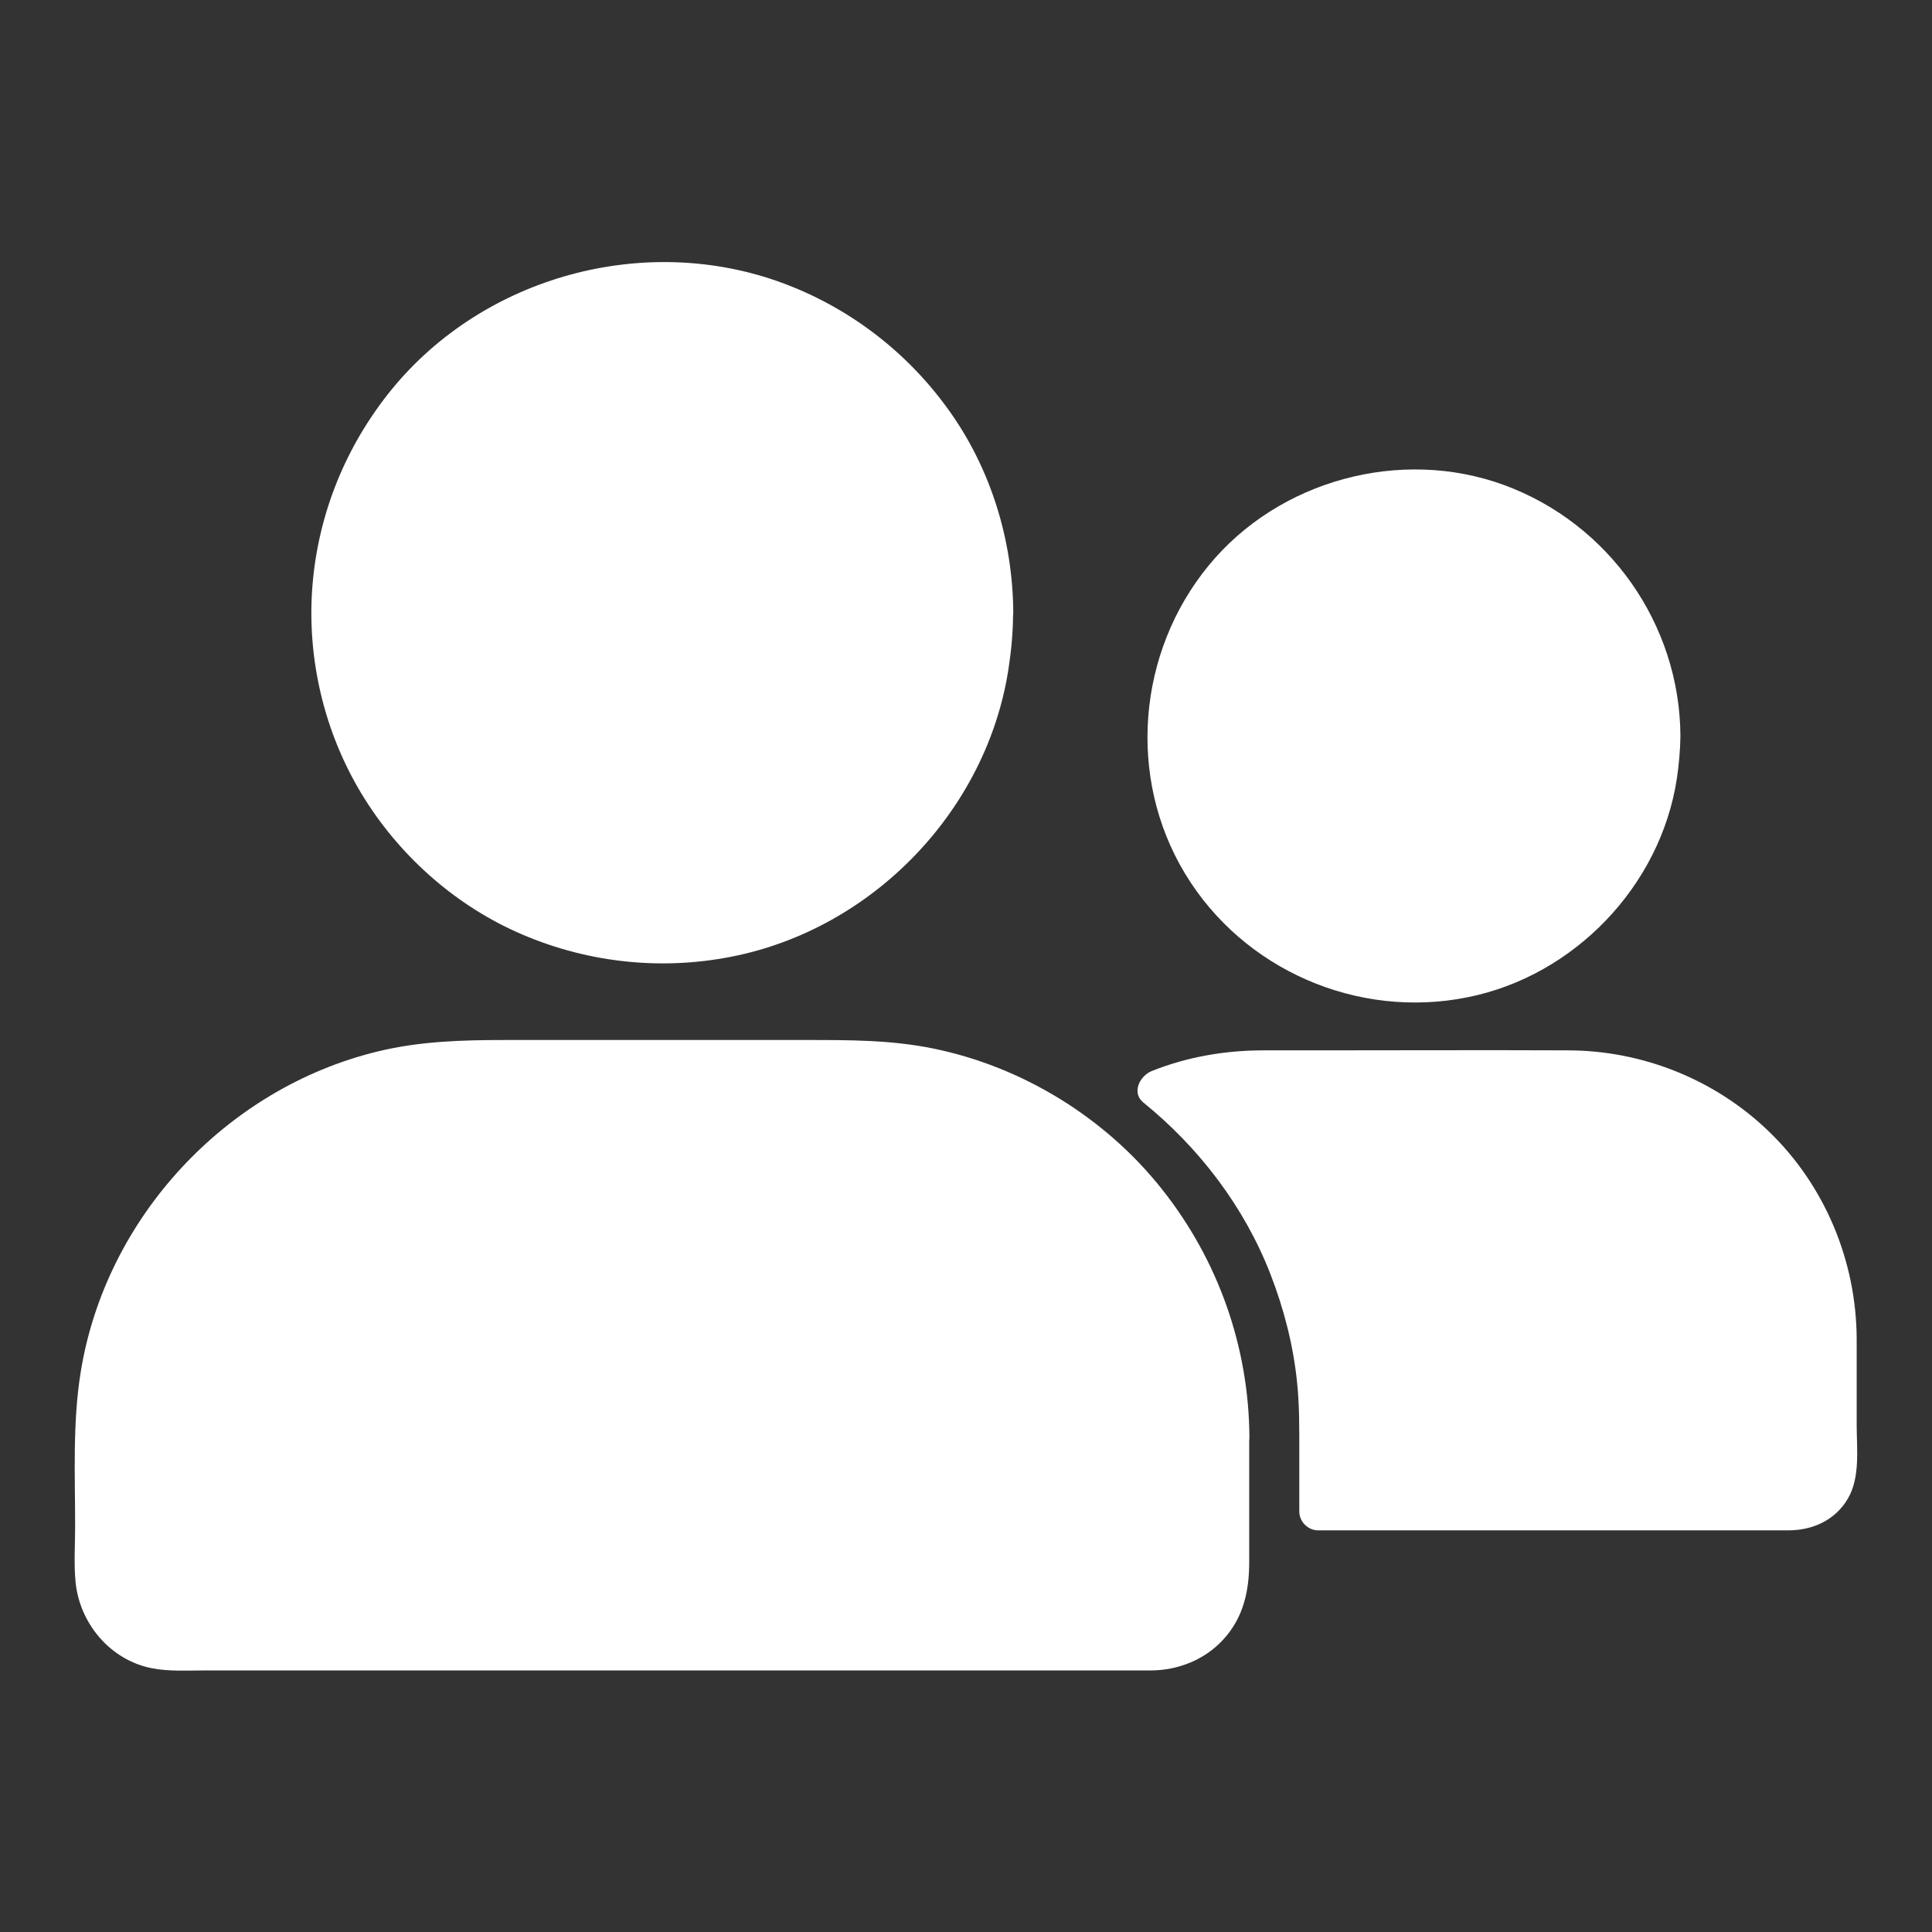
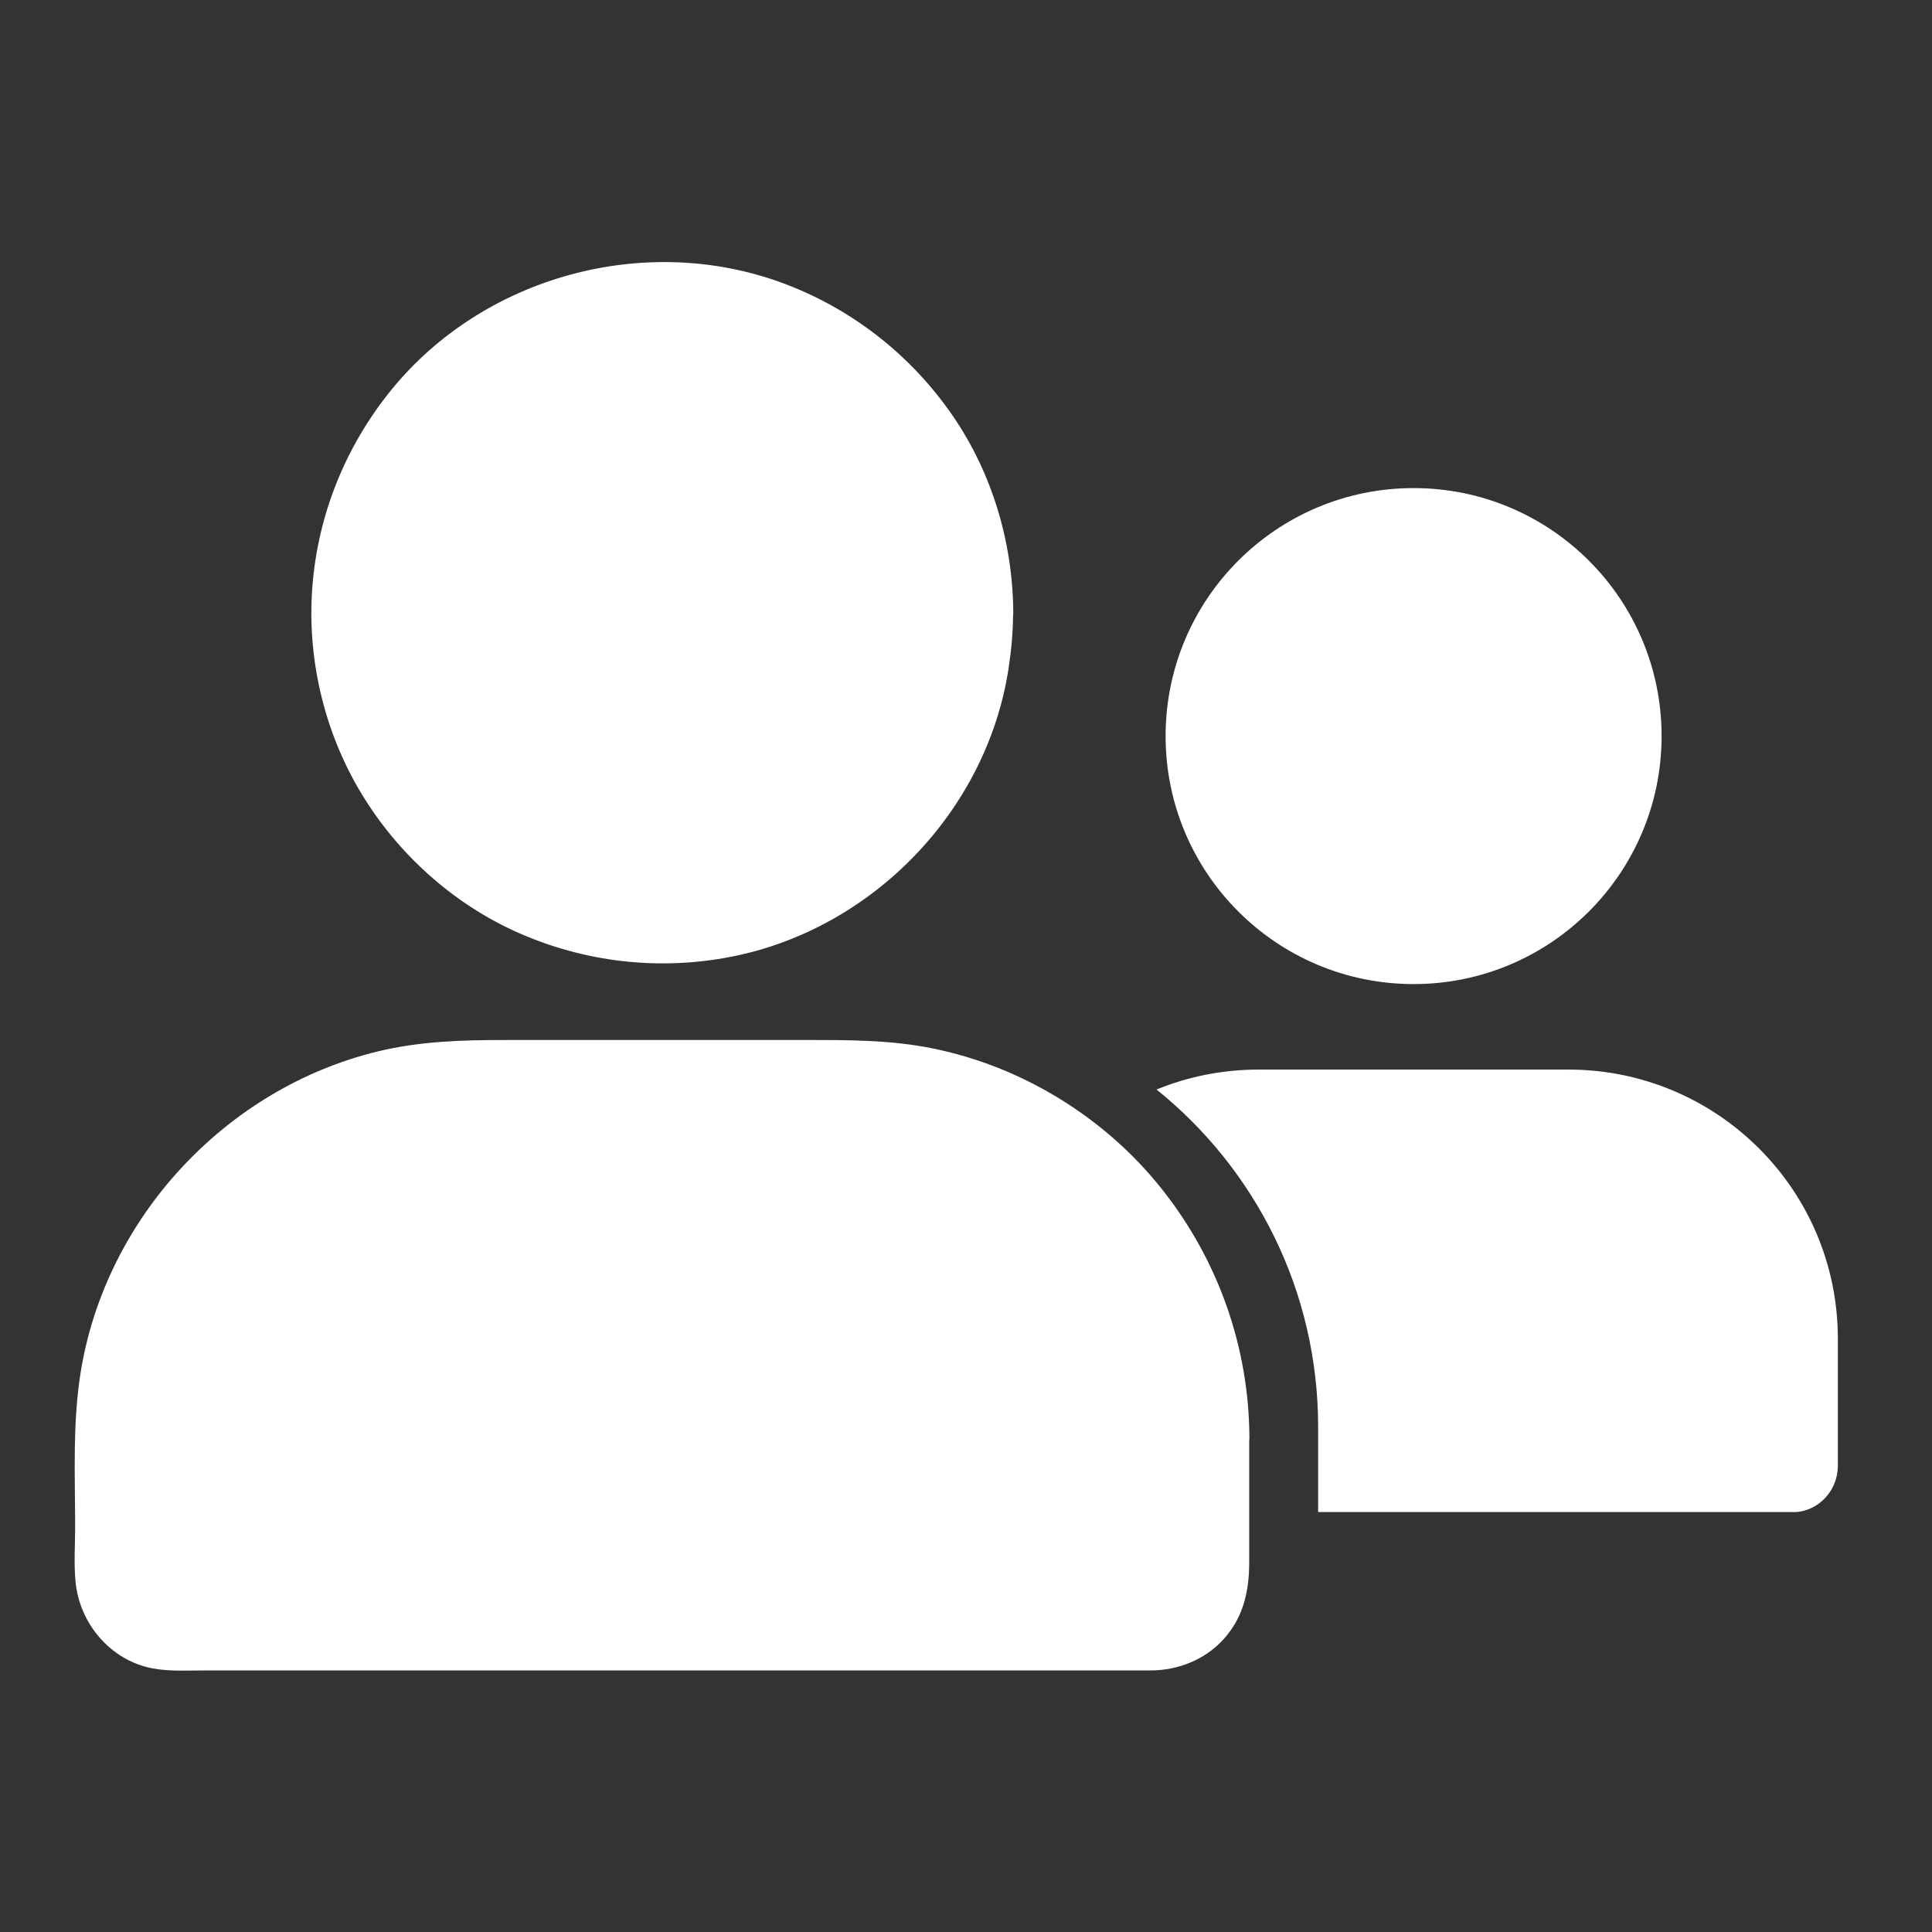
<svg xmlns="http://www.w3.org/2000/svg" version="1.2" overflow="visible" preserveAspectRatio="none" viewBox="0 0 1026 1026" xml:space="preserve" y="0px" x="0px" width="100" height="100">
  <rect x="0" y="0" width="1026" height="1026" fill="#333333" stroke="none" />
  <g transform="translate(1, 1)">
    <g>
      <g>
        <circle r="176.4" cy="324.4" cx="350.8" vector-effect="non-scaling-stroke" style="fill: rgb(255, 255, 255);" />
        <g>
          <path d="M517.1,324.4c-0.3,68.7-43.8,132.5-108.8,156.2c-33,12-69.3,13.5-103.2,3.9c-32.6-9.2-61.5-28.5-83.1-54.5     c-44.6-53.7-49.7-132.4-13.7-191.8c35.9-59.3,107.3-90.9,175.4-76.9c68,14,120.8,69.7,131.5,138.1     C516.6,307.6,517.1,316,517.1,324.4c0.1,12.9,20.1,12.9,20,0c-0.2-38.4-11.9-76.6-34.4-107.8c-22.1-30.8-52.8-54.3-88.4-67.4     c-72.9-26.8-158.1-3.5-207.2,56.5c-24.4,29.9-39.2,66.2-42.2,104.7c-3,38.3,6.3,77.5,26.2,110.3c19.2,31.7,48.1,57.8,81.9,73.1     c35.9,16.2,76,20.9,114.7,13.2c74.9-14.8,135.4-77.6,146.9-153c1.5-9.8,2.4-19.7,2.4-29.6C537.2,311.5,517.2,311.5,517.1,324.4z" vector-effect="non-scaling-stroke" style="fill: rgb(255, 255, 255);" />
        </g>
      </g>
      <g>
        <circle r="131.7" cy="389.9" cx="749.7" vector-effect="non-scaling-stroke" style="fill: rgb(255, 255, 255);" />
        <g>
-           <path d="M871.4,389.9c-0.3,50.2-32,97-79.6,114.2c-48.5,17.5-103,2.6-136.1-36.9c-32.7-39.1-36.5-96.8-10.2-140.3     c26-43.1,78-66.5,127.6-56.5c50,10,88.7,50.5,96.9,100.8C871.1,377.4,871.4,383.7,871.4,389.9c0.1,12.9,20.1,12.9,20,0     c-0.3-59.4-37.9-112.8-93.6-133.3c-55.1-20.2-119.8-2.6-157,42.8c-37.7,46-43.4,112.3-12.5,163.5c30.9,51.2,91.7,77.5,150.1,65.7     c56.5-11.3,102.4-59,111.1-116.1c1.1-7.5,1.8-15.1,1.9-22.7C891.5,377,871.5,377,871.4,389.9z" vector-effect="non-scaling-stroke" style="fill: rgb(255, 255, 255);" />
-         </g>
+           </g>
      </g>
      <g>
        <path d="M653,762.5v72.1c0,22.9-19,41.4-41.9,41.4H90.4C67.5,876,49,857.5,49,834.6v-72.1    C49,651.4,139.1,561,250.2,561h201.2c45.8,0,88.2,15.4,122.1,41.2C621.6,639,653,697.1,653,762.5z" vector-effect="non-scaling-stroke" style="fill: rgb(255, 255, 255);" />
        <g>
          <path d="M642.5,762.5c0,21.9,0,43.8,0,65.7c0,3,0.2,6.1-0.1,9.2c-0.7,8.4-5,16.3-11.5,21.7c-6.1,5-13.6,7-21.4,7     c-28.3,0.1-56.6,0-84.9,0c-54.1,0-108.2,0-162.4,0c-55.7,0-111.4,0-167.1,0c-33,0-66.1,0-99.1,0c-1.9,0-3.7,0-5.6,0     c-15.6-0.2-29.2-11.6-31.3-27.3c-1.2-8.8-0.2-18.3-0.2-27.1c0-13.6,0-27.3,0-40.9c0-12.1,0.1-24.1,1.9-36.1     c2.9-19,8.5-37.8,16.9-55.1c16.7-34.2,43.2-63.1,76-82.3c29.5-17.3,63.1-26,97.2-26c16.9,0,33.8,0,50.6,0c48.6,0,97.1,0,145.7,0     c36.6,0,71.9,8.7,103.3,27.9c37,22.5,66.1,57.9,80.6,98.8C638.8,718.7,642.4,740.4,642.5,762.5c0.1,12.9,20.1,12.9,20,0     c-0.2-48-16.5-94.2-46.3-131.8c-30.1-38.1-74.1-65.2-121.7-74.9c-22.6-4.6-45.1-4.5-67.9-4.5c-27.2,0-54.3,0-81.5,0     c-25.8,0-51.7,0-77.5,0c-22.9,0-45.6,0.6-68.1,6.1C118.9,577,54.9,645.8,41.8,728c-4.3,26.9-2.9,54.6-2.9,81.8     c0,9.6-0.7,19.4,0.2,29c2,22.1,18.3,41.7,40.4,46.1c9,1.8,18.5,1.2,27.6,1.2c16.6,0,33.3,0,49.9,0c53.1,0,106.1,0,159.2,0     c58.3,0,116.6,0,174.9,0c36.8,0,73.7,0,110.5,0c2.9,0,5.8,0,8.7,0c14.4-0.1,28.6-5.7,38.4-16.5c10.7-11.7,13.7-25.8,13.7-41.1     c0-13.4,0-26.8,0-40.2c0-8.6,0-17.2,0-25.8C662.5,749.6,642.5,749.6,642.5,762.5z" vector-effect="non-scaling-stroke" style="fill: rgb(255, 255, 255);" />
        </g>
      </g>
      <g>
        <path d="M975,709.9v67.6c0,12.7-9.7,23.5-22.1,24.5H699v-45.3c0-72.4-33.5-137-85.8-179.1    c16.8-6.9,35.1-10.6,54.4-10.6h164.3C910.9,567,975,630.9,975,709.9z" vector-effect="non-scaling-stroke" style="fill: rgb(255, 255, 255);" />
        <g>
-           <path d="M965,709.9c0,22.4,0.7,45,0,67.5c-0.3,8.8-6.9,14.3-15.3,14.3c-7.3,0-14.6,0-21.9,0     c-58.9,0-117.8,0-176.8,0c-17.4,0-34.7,0-52.1,0c3.3,3.3,6.7,6.7,10,10c0-21.5,1-43.4-0.9-64.8c-3.6-41.6-17.7-82.2-41.7-116.5     c-13-18.7-28.5-35.5-46.2-49.9c-1.5,5.6-2.9,11.1-4.4,16.7c17-6.9,34.7-10.3,53-10.3c6.7,0,13.5,0,20.2,0c26.2,0,52.3,0,78.5,0     c20.4,0,40.8,0,61.3,0c30.2,0,59.1,8.6,83.4,26.9C945.4,628.6,964.8,668.5,965,709.9c0.1,12.9,20.1,12.9,20,0     c-0.2-41.3-16.9-81.4-46.7-110.1c-28.5-27.5-66.9-42.9-106.5-43c-44.8-0.2-89.7,0-134.5,0c-9.1,0-18.1,0-27.2,0     c-20.4,0-40.5,3.4-59.5,11c-6.2,2.5-10.9,11.4-4.4,16.7c29.7,24.1,53.6,55.4,67.5,91.2c7.1,18.3,12.1,37.6,14.1,57.2     c1.3,12.2,1.2,24.4,1.2,36.7c0,10.7,0,21.4,0,32.1c0,5.4,4.6,10,10,10c14.6,0,29.1,0,43.7,0c31.4,0,62.8,0,94.2,0     c29.2,0,58.5,0,87.7,0c8.1,0,16.1,0,24.2,0c12.8,0,24.8-5.4,31.5-16.8c6.7-11.4,4.7-26.6,4.7-39.4c0-14.2,0-28.5,0-42.7     c0-0.9,0-1.9,0-2.8C985,697,965,697,965,709.9z" vector-effect="non-scaling-stroke" style="fill: rgb(255, 255, 255);" />
-         </g>
+           </g>
      </g>
    </g>
  </g>
</svg>